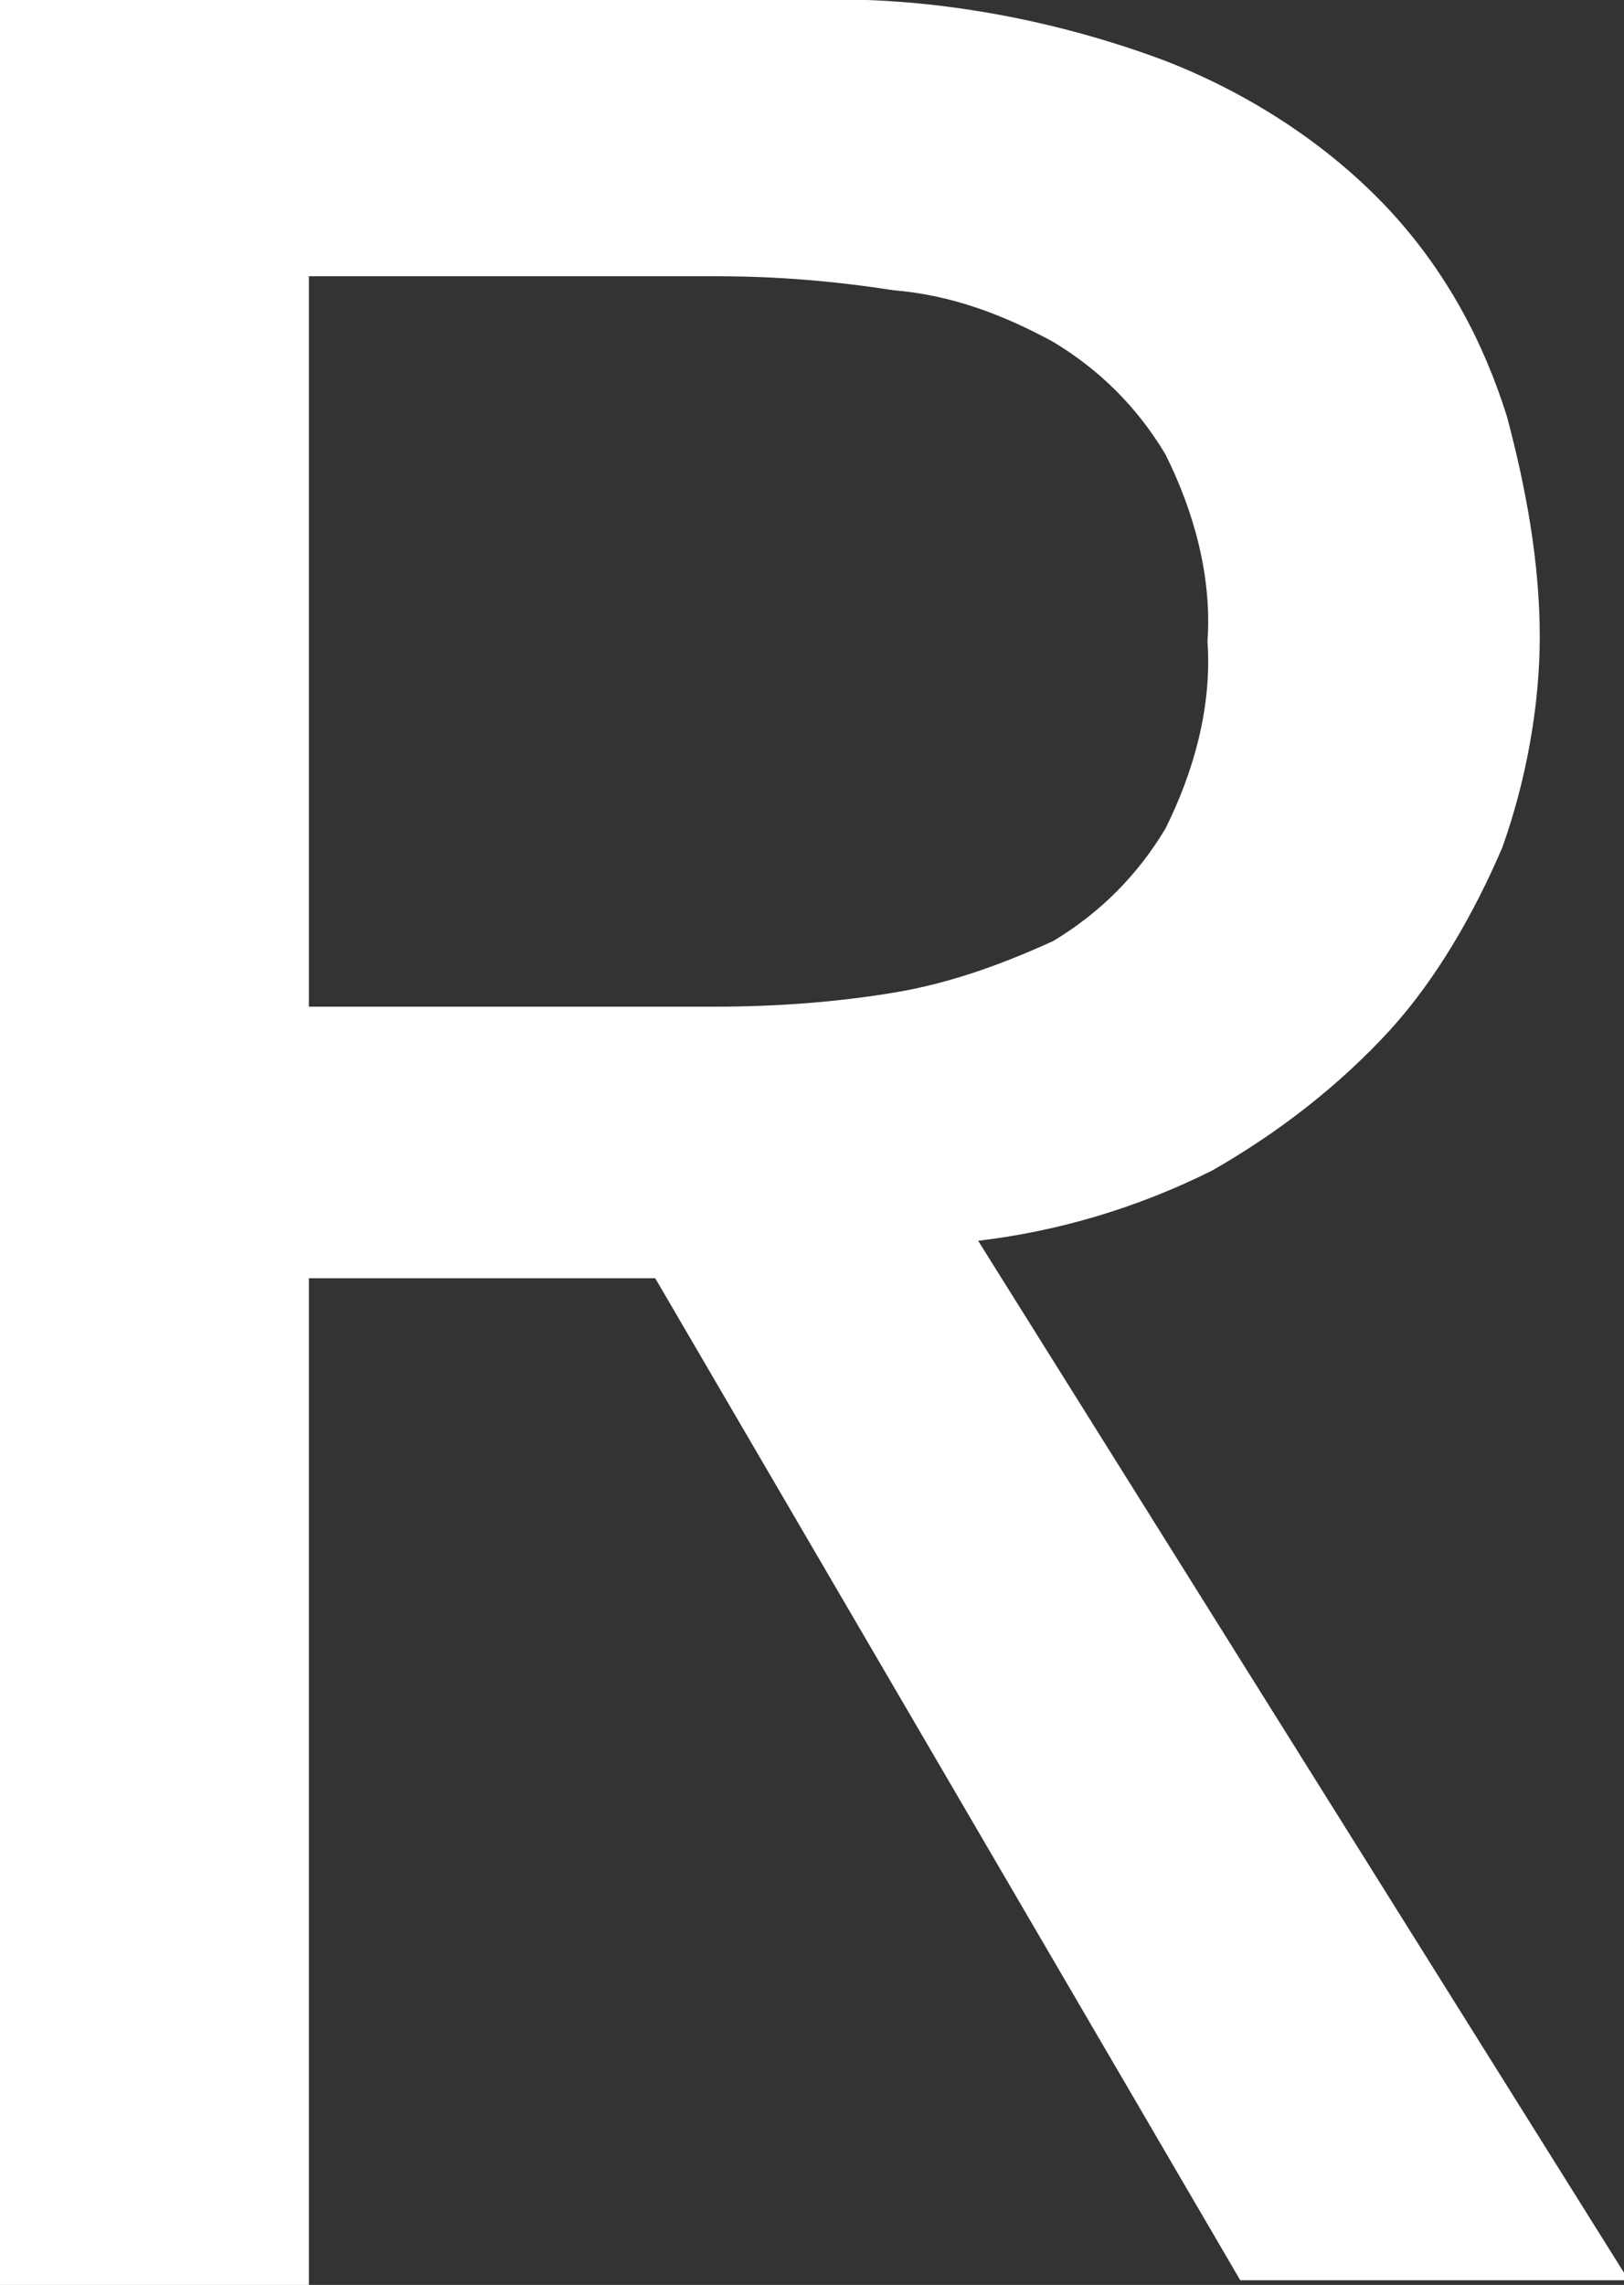
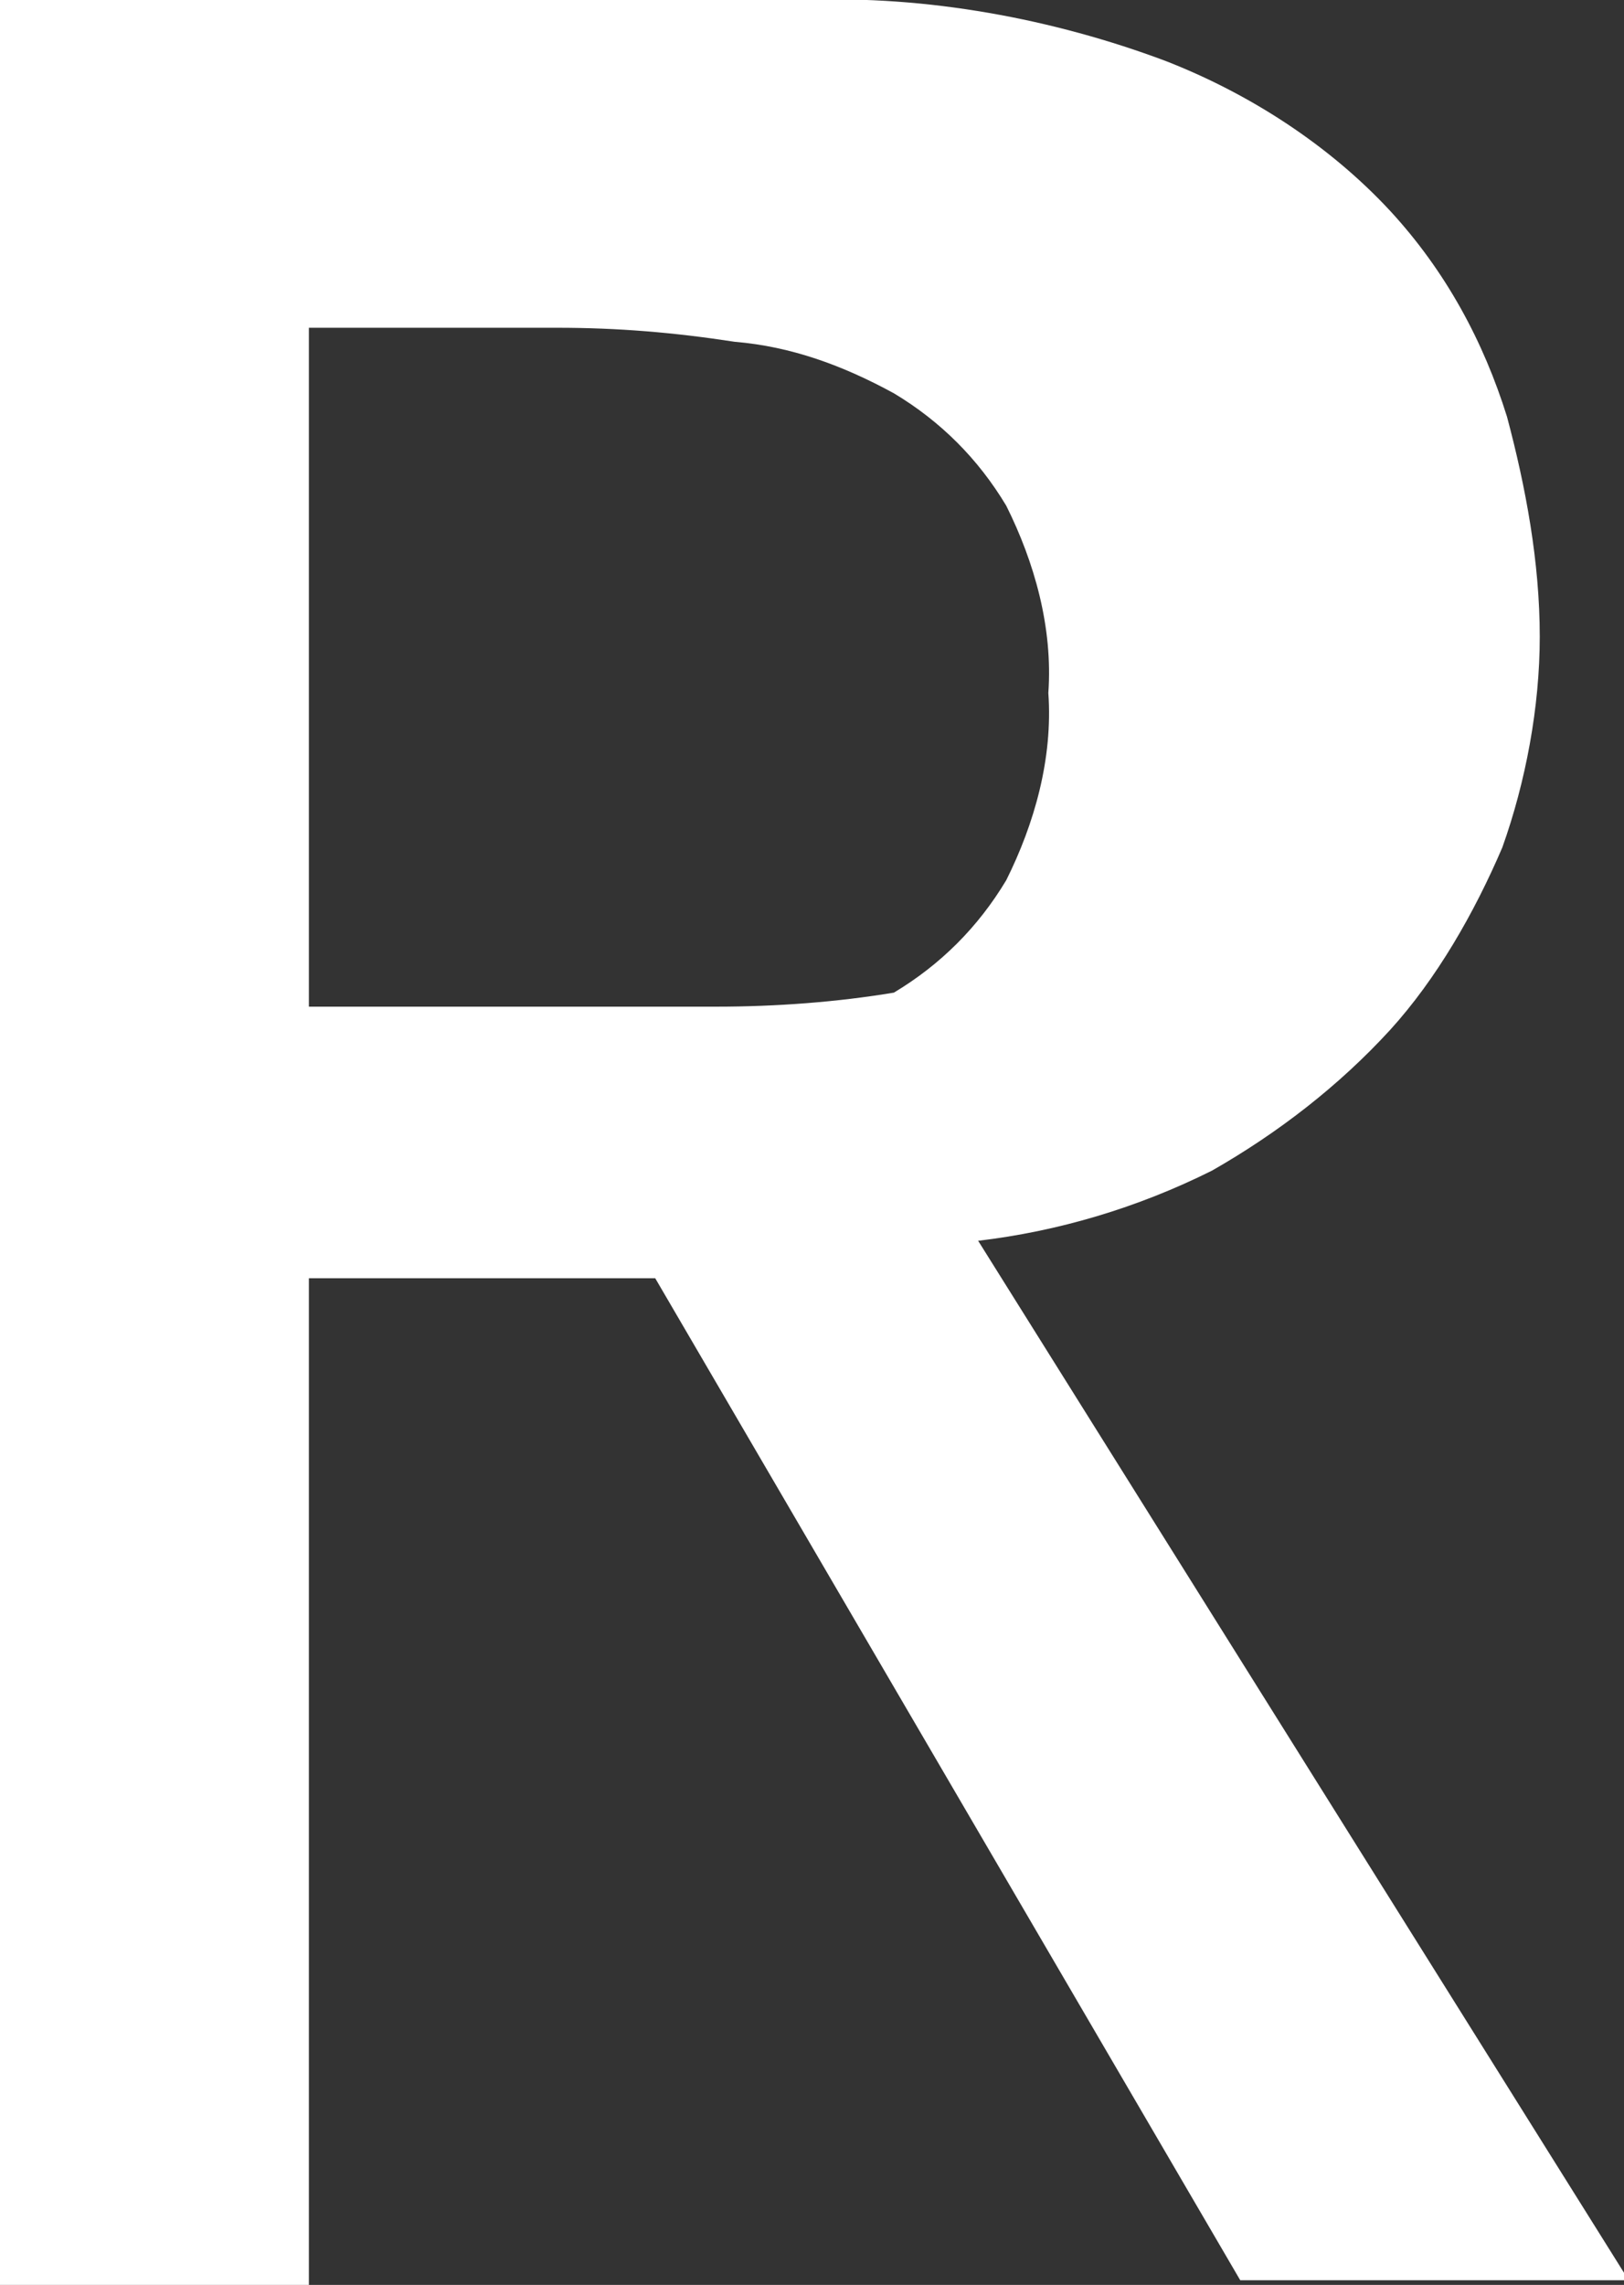
<svg xmlns="http://www.w3.org/2000/svg" version="1.1" id="レイヤー_1" x="0px" y="0px" viewBox="0 0 34.7 48.8" style="enable-background:new 0 0 34.7 48.8;" xml:space="preserve">
  <rect x="0" y="0" width="34.7" height="48.8" fill="#333333" stroke="none" />
  <style type="text/css">
	.st0{fill:#FFFFFF;}
</style>
  <g id="レイヤー_2_00000181770338807872074410000007494076979818858137_">
    <g id="design">
-       <path class="st0" d="M0,0h17.2c2.6-0.1,5.3,0.4,7.7,1.3c1.8,0.7,3.5,1.8,4.8,3.2c1.2,1.3,2,2.8,2.5,4.4c0.4,1.5,0.7,3.1,0.7,4.7    c0,1.5-0.3,3.1-0.8,4.5c-0.6,1.4-1.4,2.8-2.4,3.9c-1.1,1.2-2.4,2.2-3.8,3c-1.6,0.8-3.3,1.3-5,1.5l13.9,22.2h-8.3L14,27.3H6.6v21.5    H0V0z M6.6,21.5h8.7c1.3,0,2.6-0.1,3.8-0.3c1.2-0.2,2.3-0.6,3.4-1.1c1-0.6,1.8-1.4,2.4-2.4c0.6-1.2,1-2.6,0.9-4    c0.1-1.4-0.3-2.8-0.9-4c-0.6-1-1.4-1.8-2.4-2.4c-1.1-0.6-2.2-1-3.4-1.1c-1.3-0.2-2.5-0.3-3.8-0.3H6.6V21.5z" />
+       <path class="st0" d="M0,0h17.2c2.6-0.1,5.3,0.4,7.7,1.3c1.8,0.7,3.5,1.8,4.8,3.2c1.2,1.3,2,2.8,2.5,4.4c0.4,1.5,0.7,3.1,0.7,4.7    c0,1.5-0.3,3.1-0.8,4.5c-0.6,1.4-1.4,2.8-2.4,3.9c-1.1,1.2-2.4,2.2-3.8,3c-1.6,0.8-3.3,1.3-5,1.5l13.9,22.2h-8.3L14,27.3H6.6v21.5    H0V0z M6.6,21.5h8.7c1.3,0,2.6-0.1,3.8-0.3c1-0.6,1.8-1.4,2.4-2.4c0.6-1.2,1-2.6,0.9-4    c0.1-1.4-0.3-2.8-0.9-4c-0.6-1-1.4-1.8-2.4-2.4c-1.1-0.6-2.2-1-3.4-1.1c-1.3-0.2-2.5-0.3-3.8-0.3H6.6V21.5z" />
    </g>
  </g>
</svg>